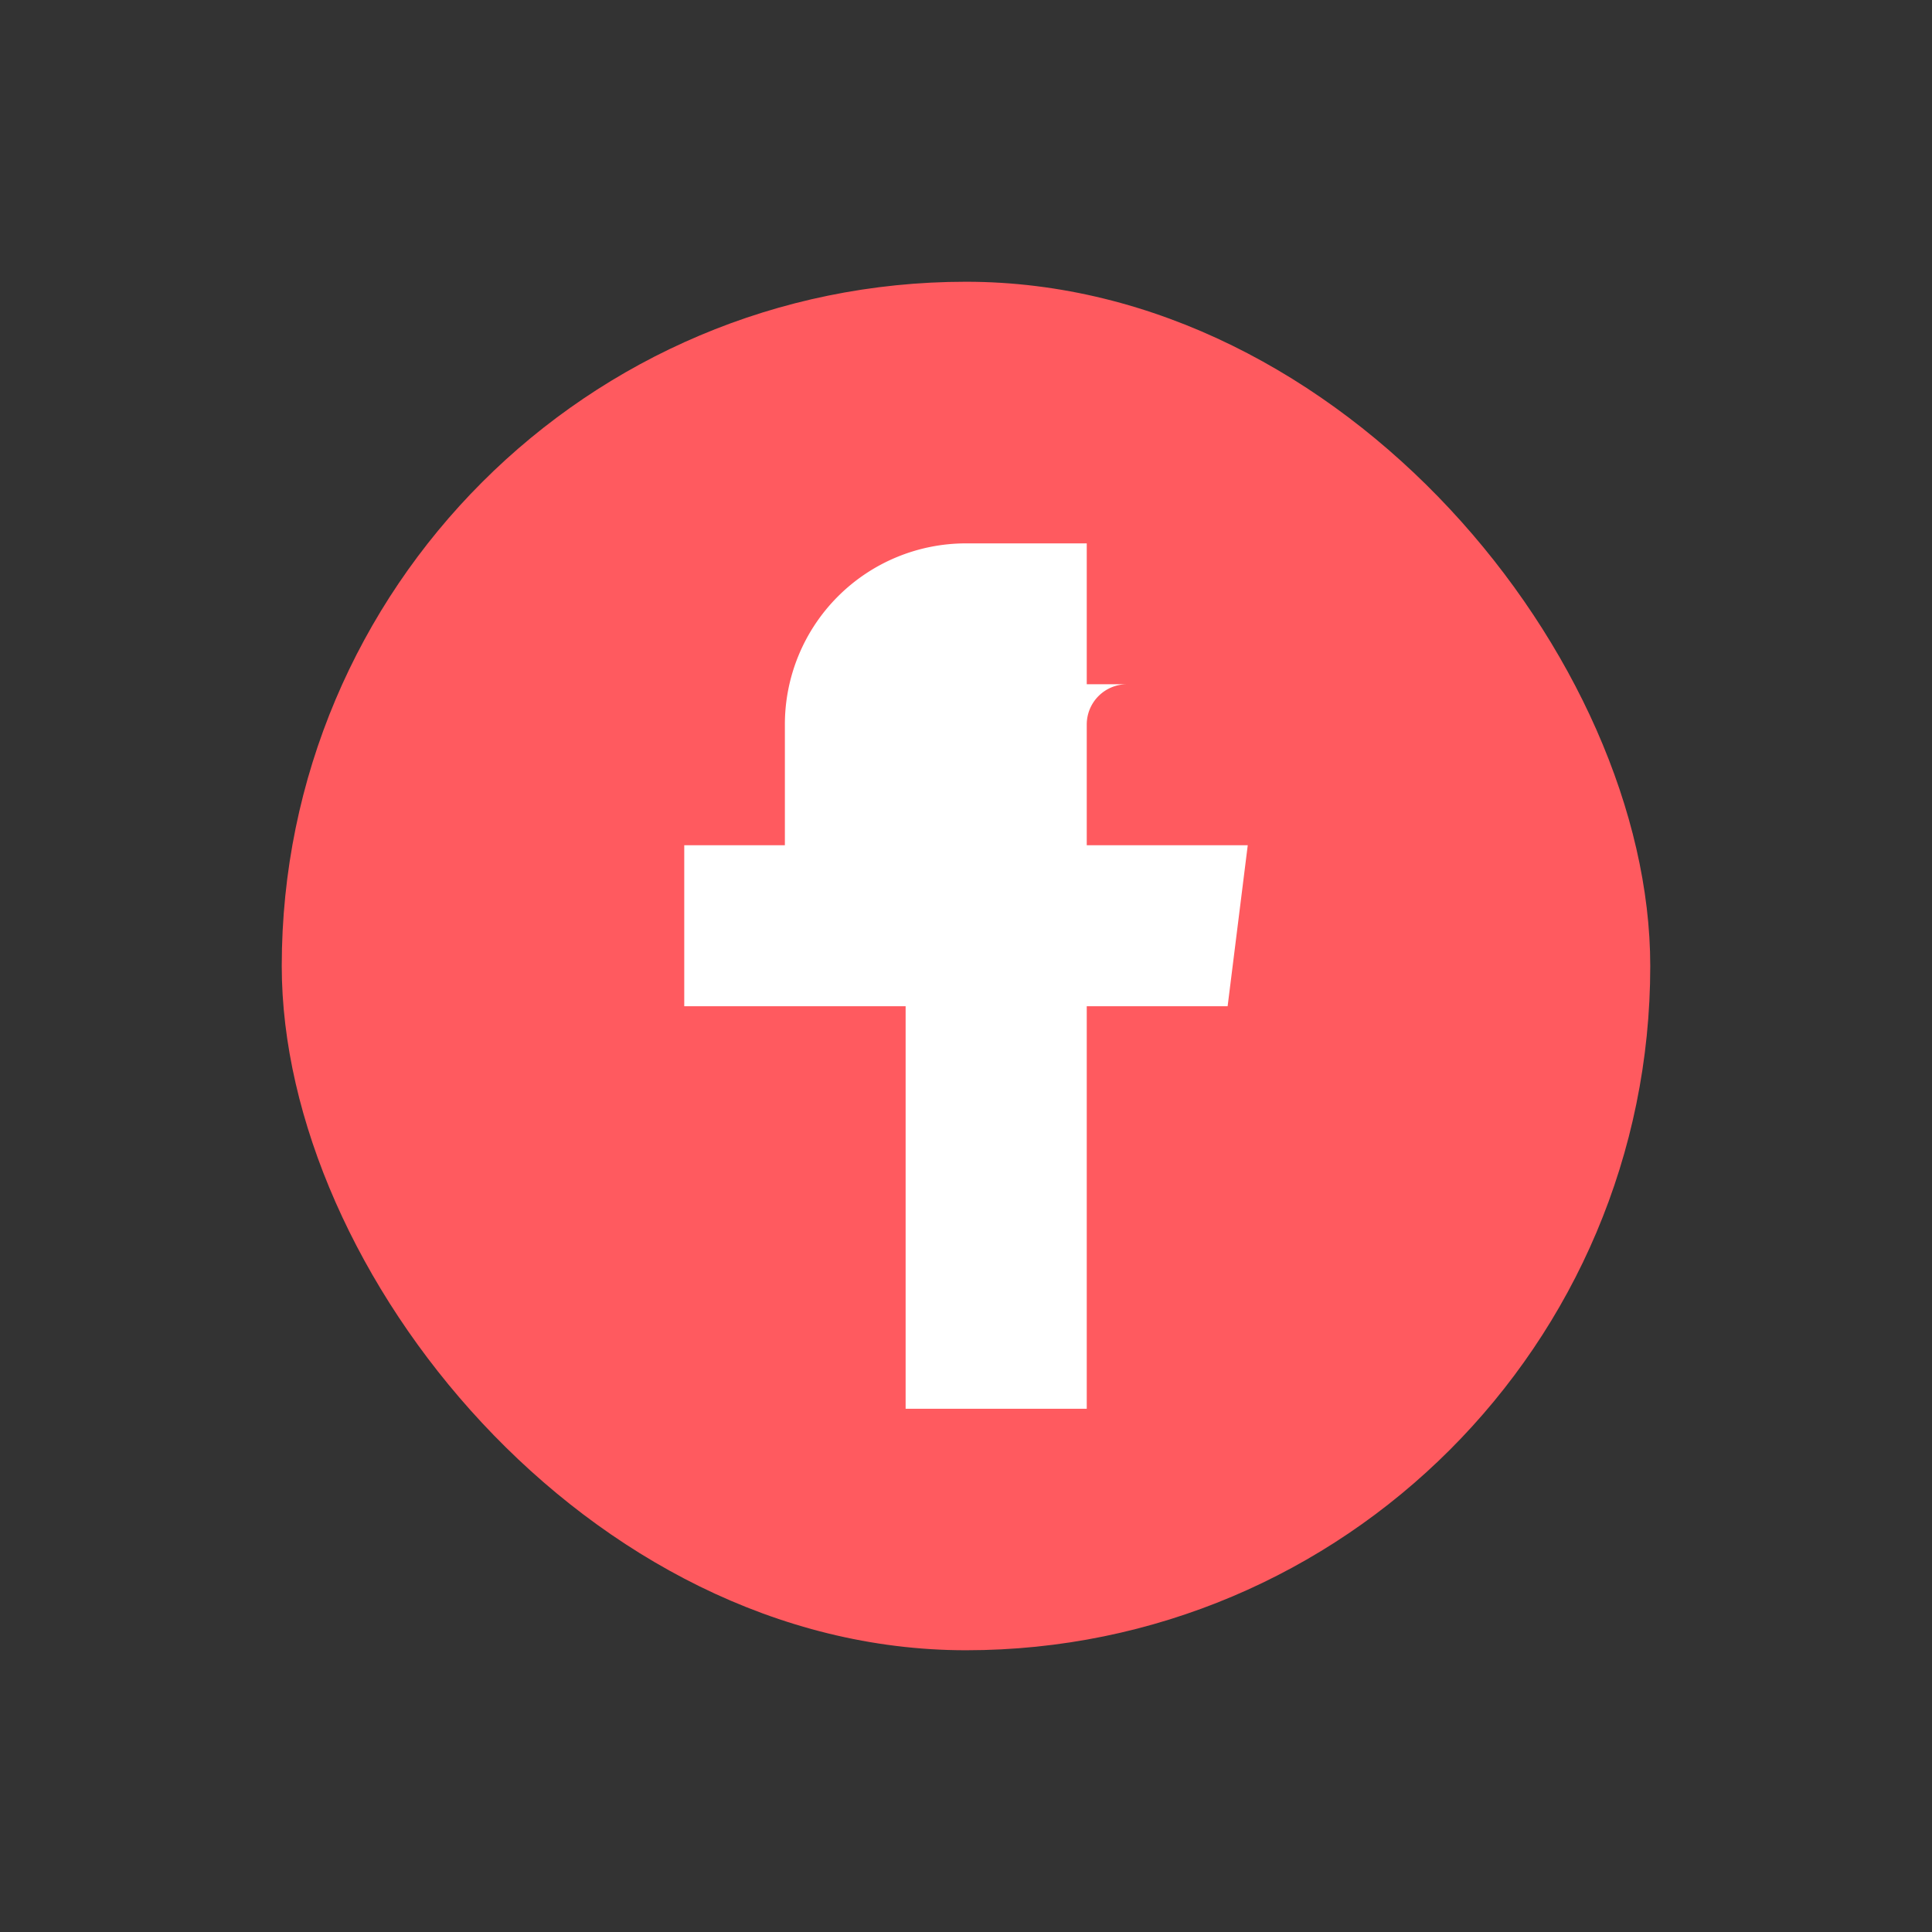
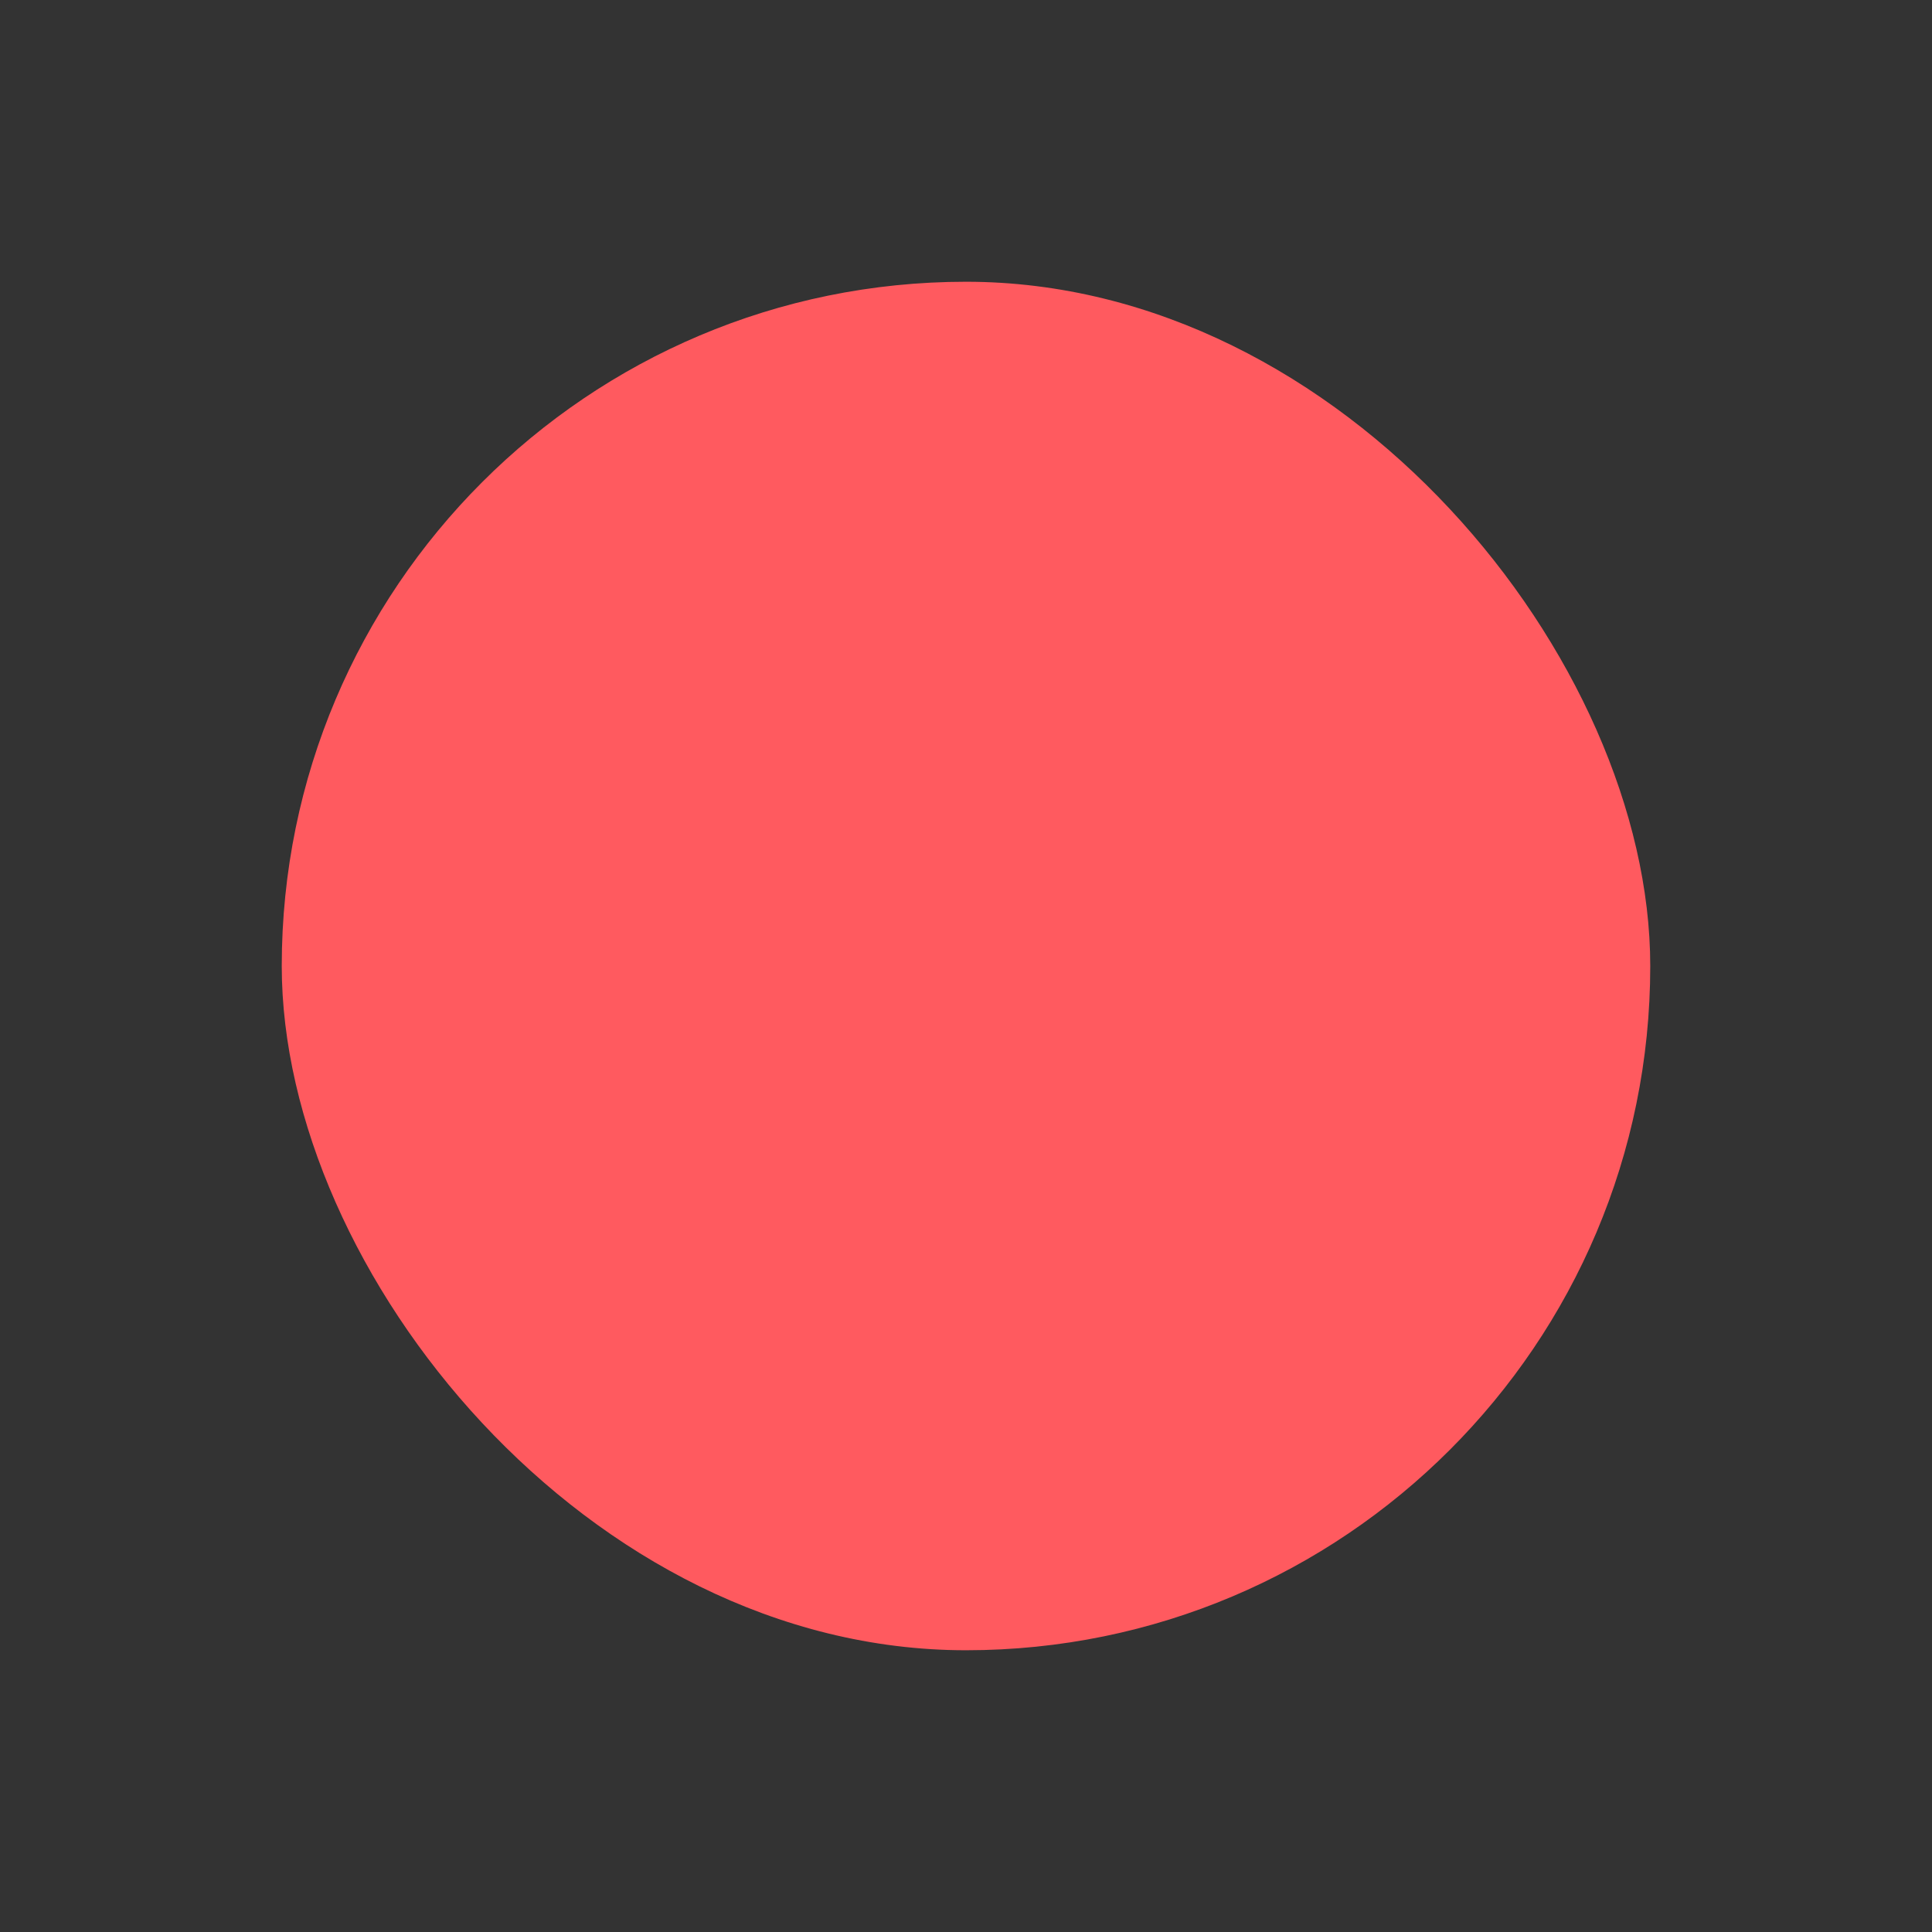
<svg xmlns="http://www.w3.org/2000/svg" width="36" height="36" viewBox="0 0 24 24" fill="none">
  <rect x="0" y="0" width="24" height="24" fill="#333333" stroke="none" />
  <g>
    <rect x="3.5" y="3.5" width="17" height="17" rx="8.5" fill="#FF5A5F" />
-     <path d="M15.5 8.5h-1.5a.5.5 0 0 0-.5.5v1.5h2l-.25 2h-1.75v5h-2.25v-5H8.5v-2h1.25V9a2.25 2.25 0 0 1 2.25-2.25h1.5v1.75z" fill="#fff" />
  </g>
</svg>